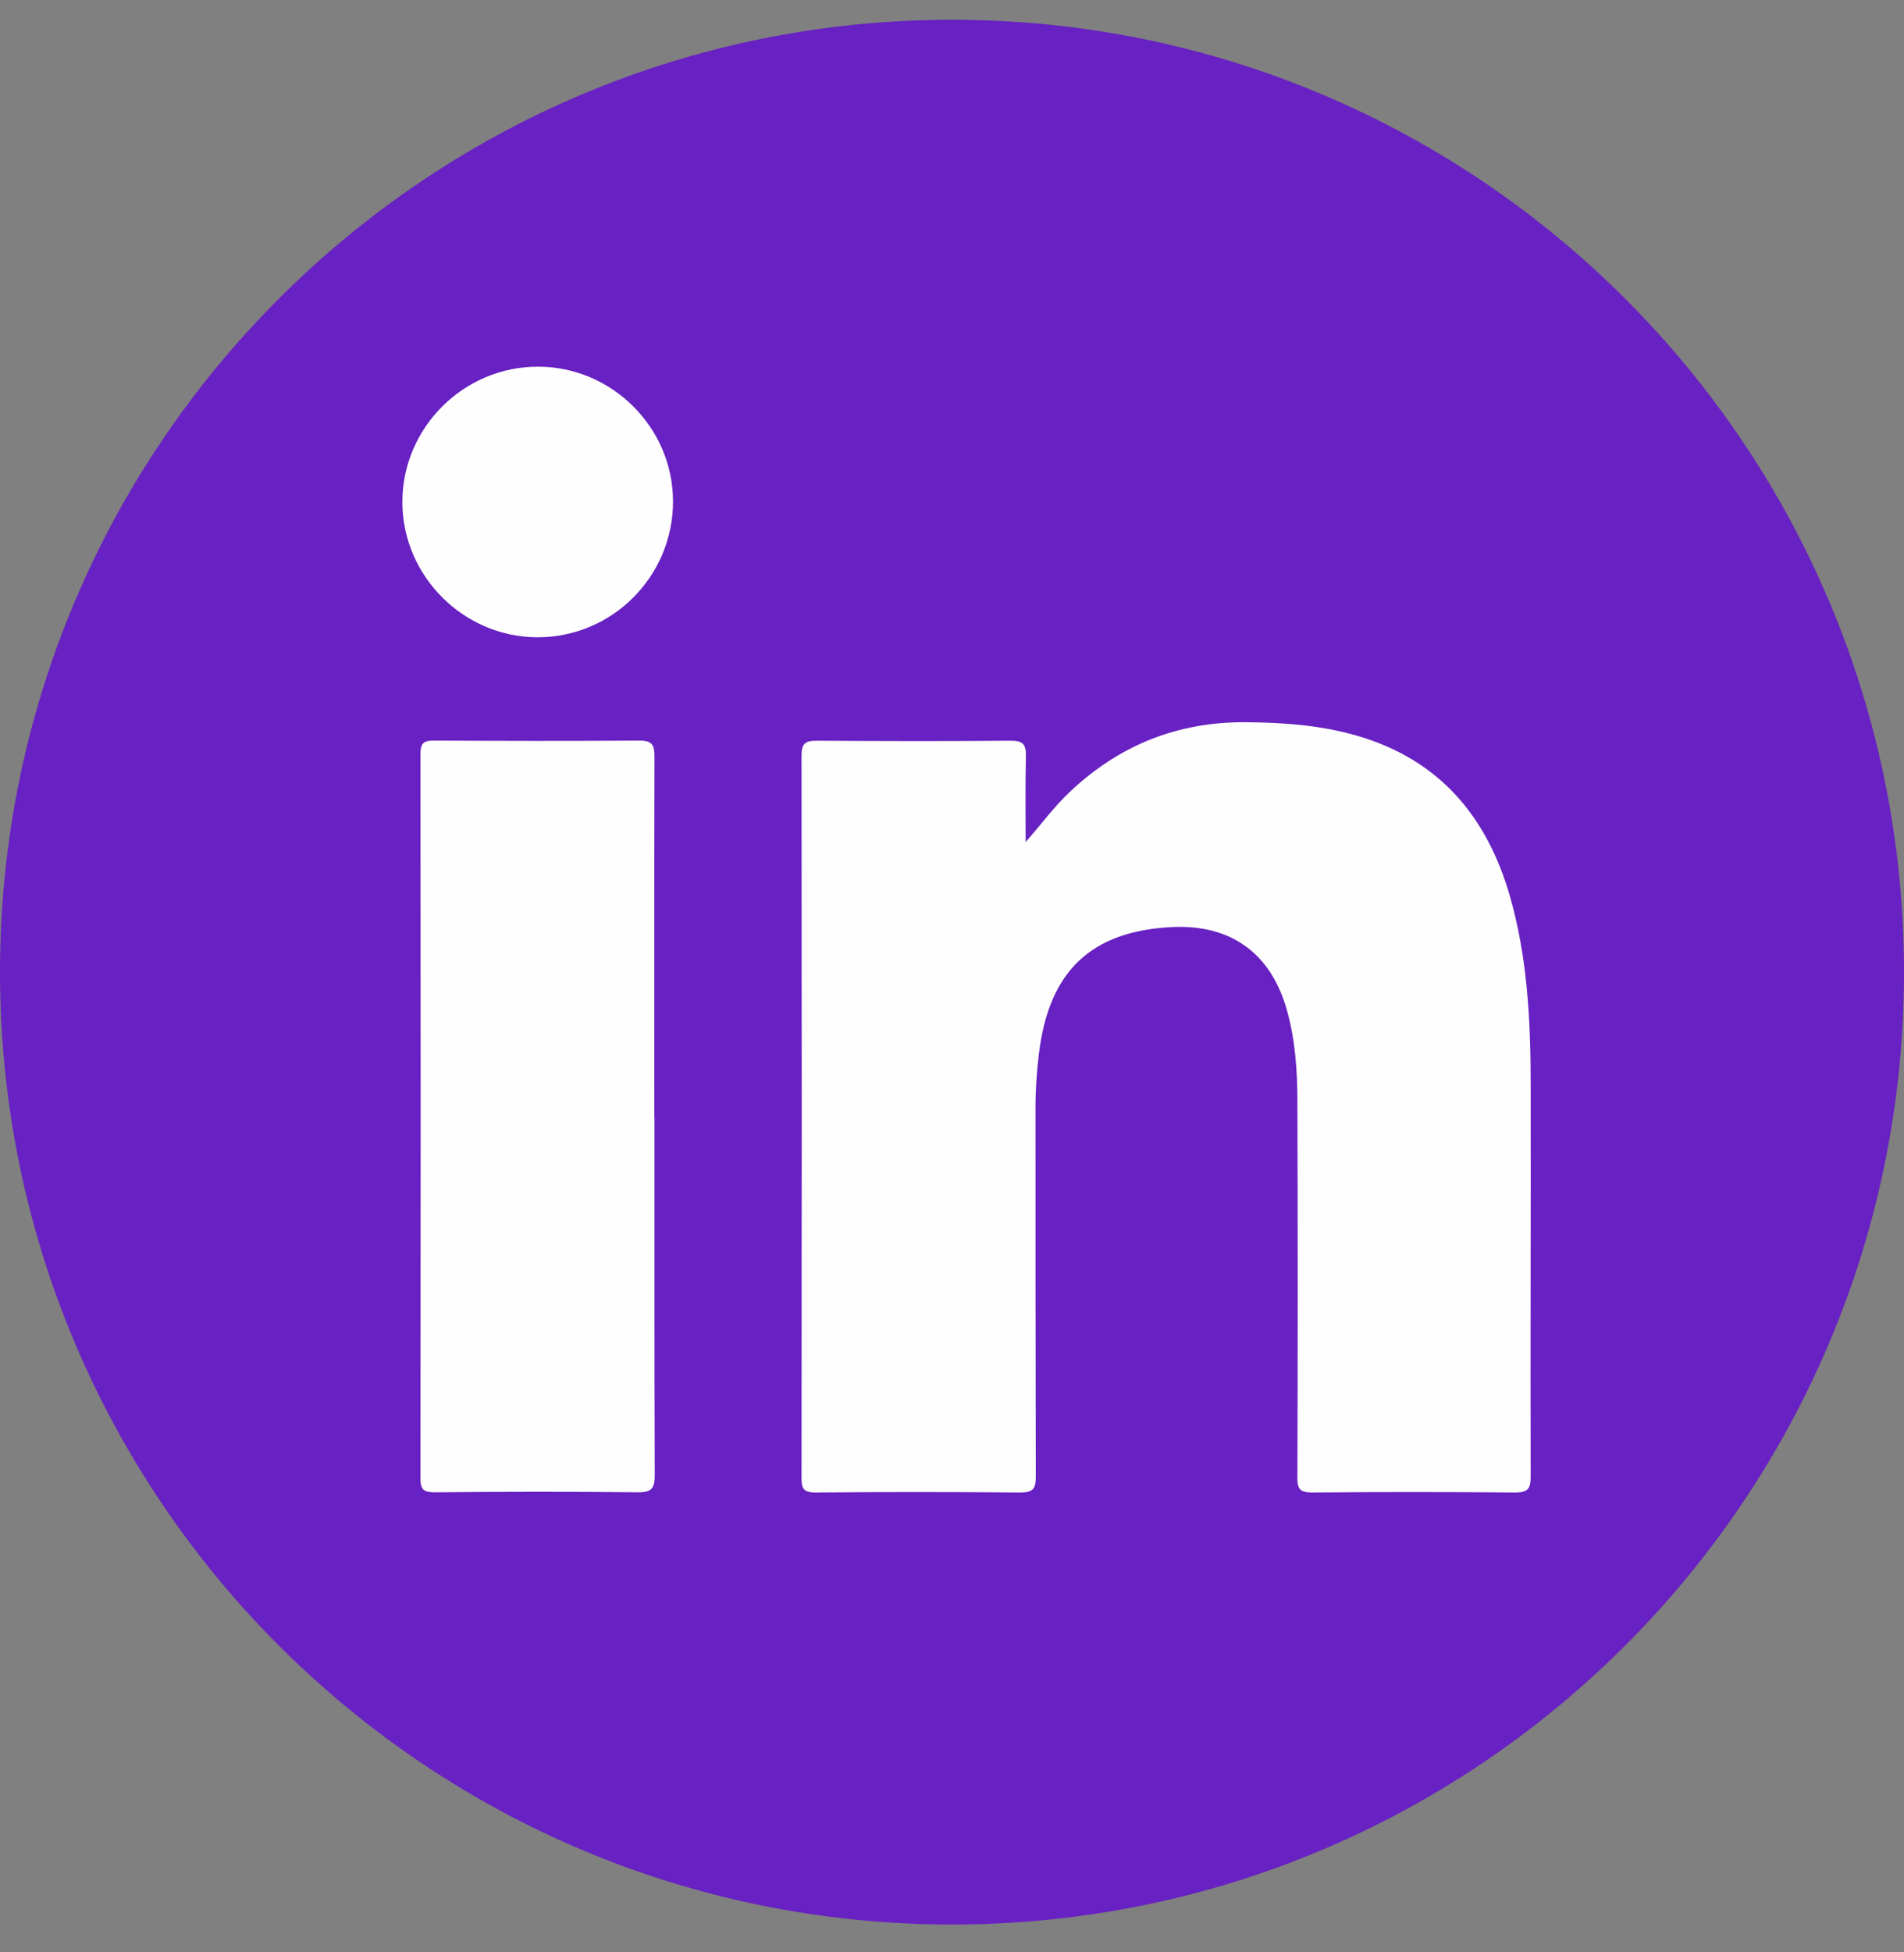
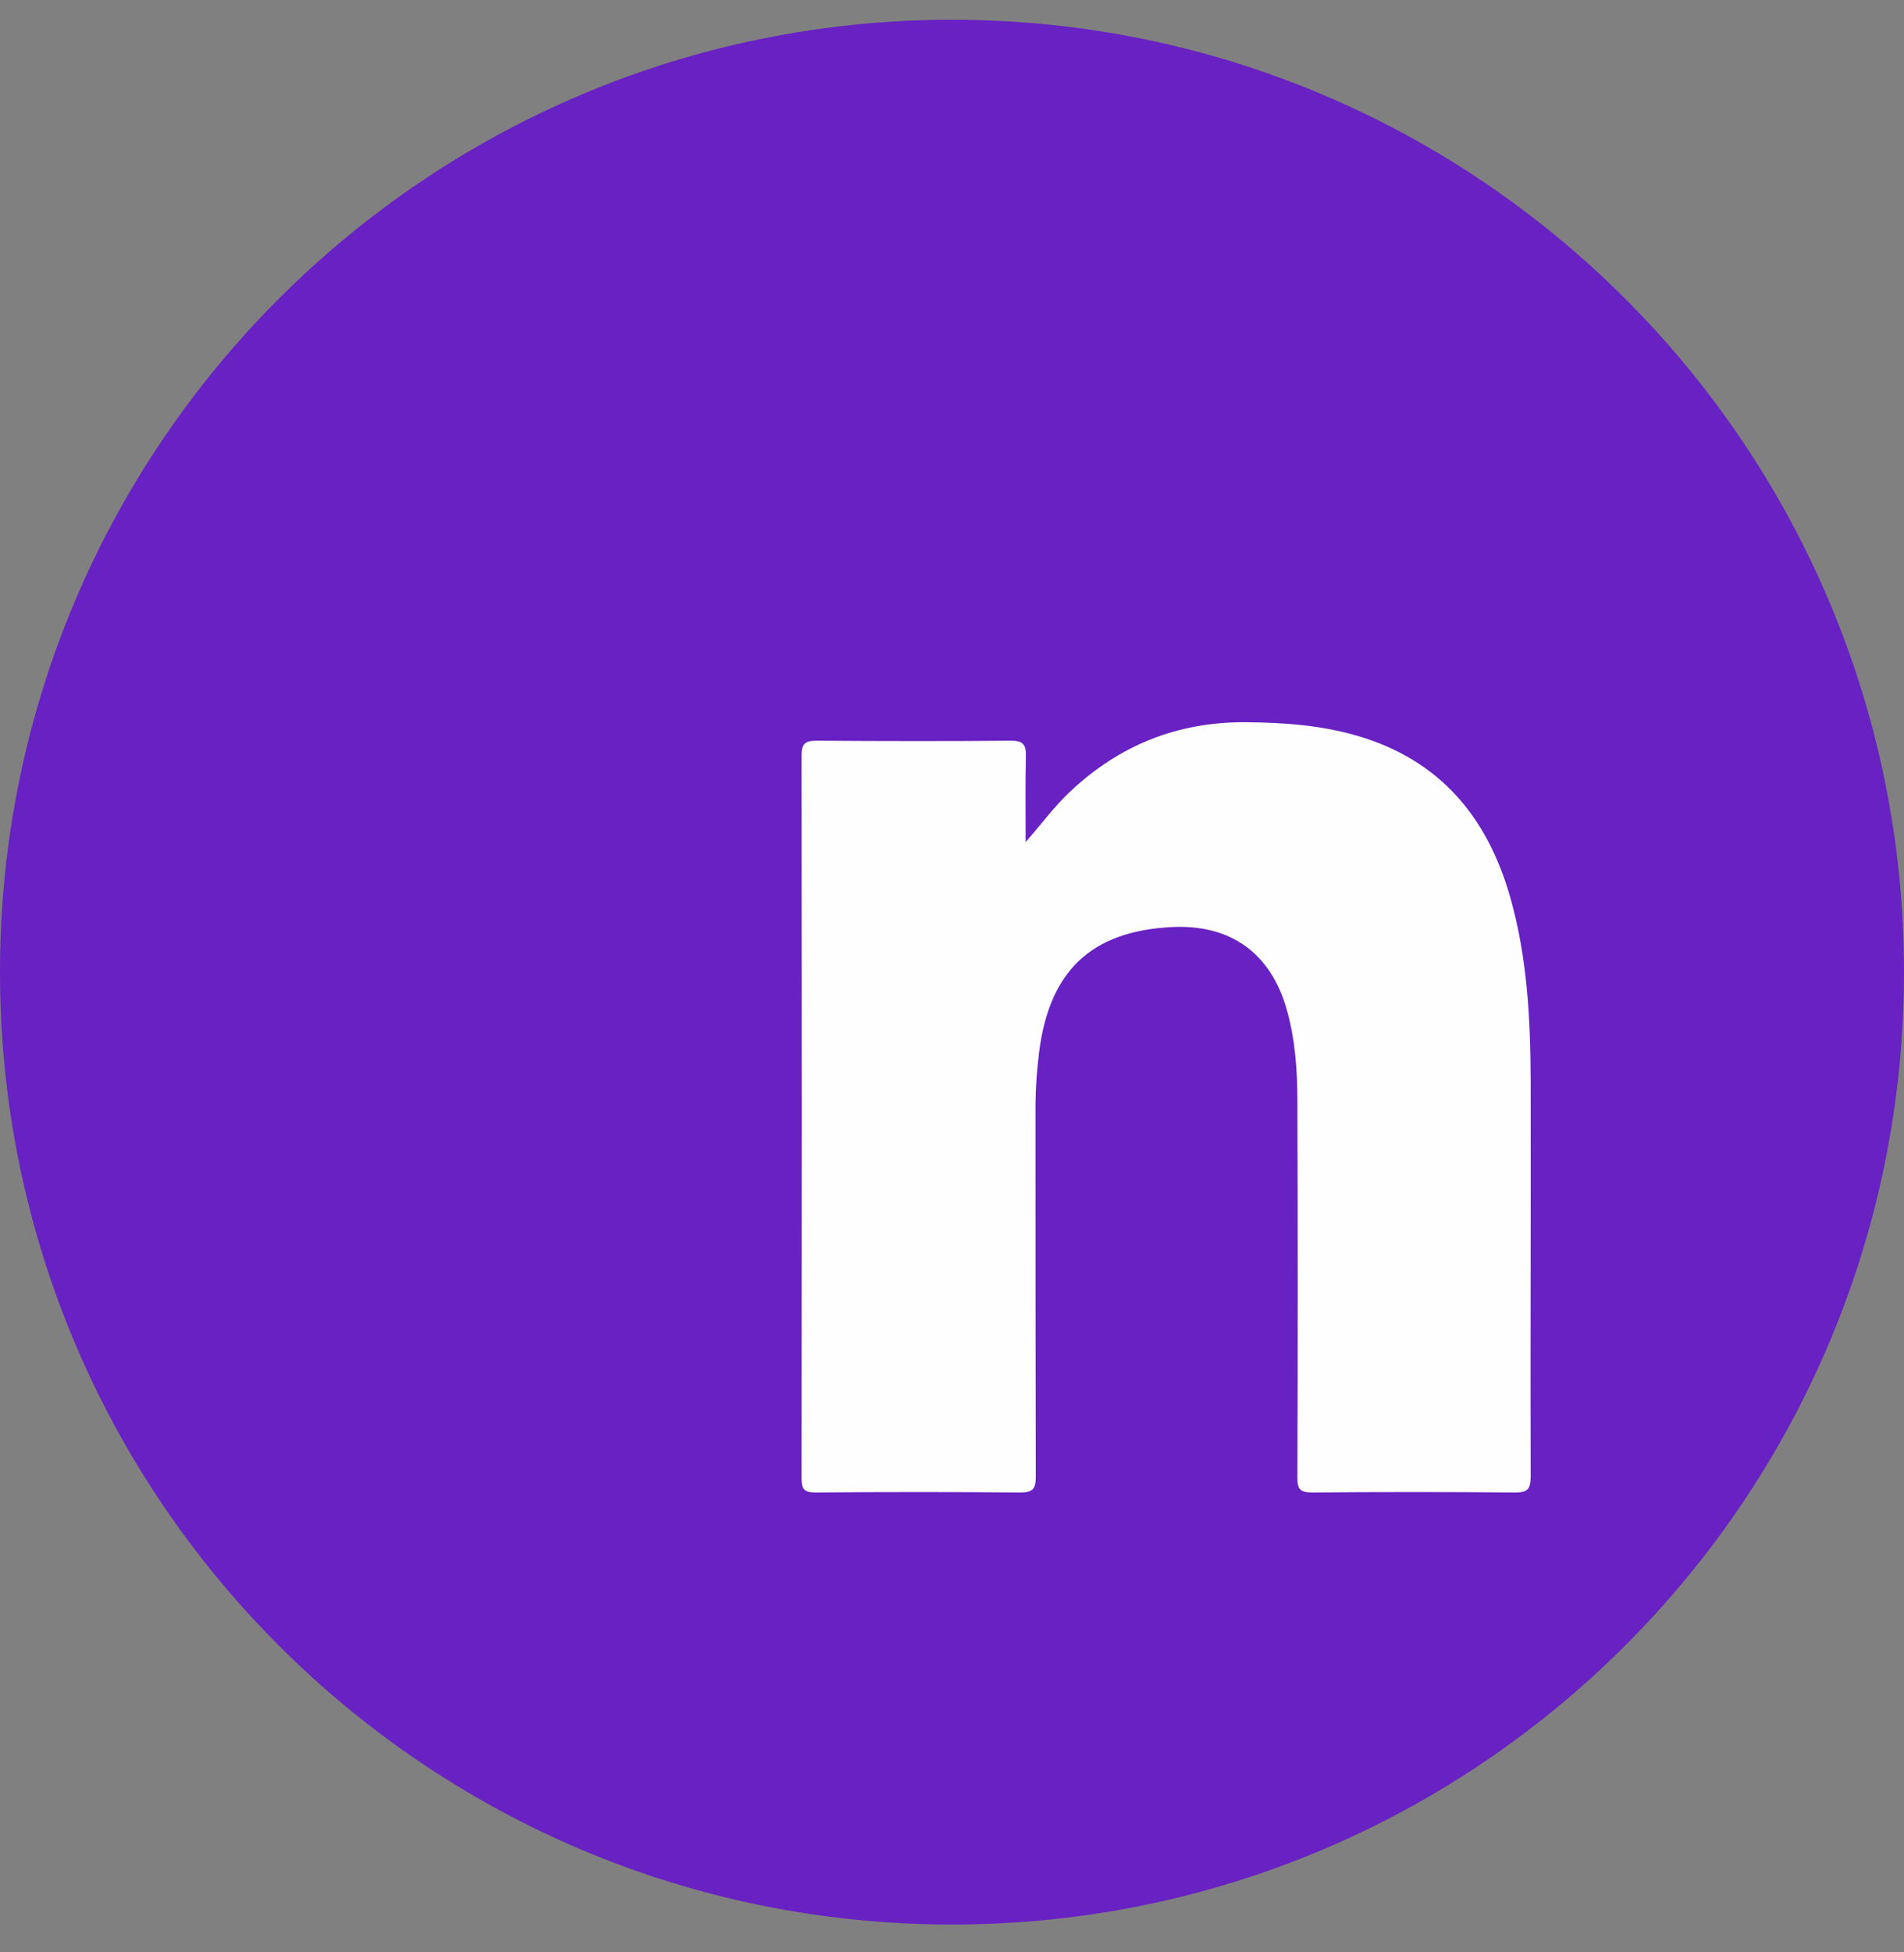
<svg xmlns="http://www.w3.org/2000/svg" width="40" height="41" viewBox="0 0 40 41" fill="none">
  <rect x="0" y="0" width="40" height="41" fill="#808080" stroke="none" />
  <path d="M20 40.415C31.046 40.415 40 31.46 40 20.415C40 9.369 31.046 0.415 20 0.415C8.954 0.415 0 9.369 0 20.415C0 31.46 8.954 40.415 20 40.415Z" fill="#6821C2" />
  <path d="M21.544 17.686C21.873 17.315 22.142 16.942 22.48 16.625C23.517 15.647 24.744 15.155 26.178 15.167C26.966 15.173 27.742 15.229 28.501 15.448C30.237 15.949 31.244 17.146 31.727 18.841C32.089 20.112 32.154 21.419 32.157 22.728C32.163 25.49 32.148 28.254 32.157 31.016C32.157 31.274 32.086 31.342 31.831 31.342C30.409 31.33 28.984 31.33 27.562 31.342C27.31 31.342 27.256 31.268 27.256 31.031C27.265 28.402 27.265 25.774 27.256 23.143C27.256 22.485 27.212 21.825 27.028 21.185C26.688 20.006 25.843 19.404 24.608 19.469C22.919 19.558 22.042 20.394 21.828 22.109C21.778 22.518 21.751 22.93 21.754 23.342C21.754 25.899 21.754 28.456 21.76 31.013C21.76 31.268 21.698 31.342 21.437 31.342C20.003 31.33 18.569 31.33 17.135 31.342C16.904 31.342 16.839 31.282 16.839 31.048C16.845 25.988 16.845 20.924 16.839 15.863C16.839 15.611 16.922 15.555 17.159 15.555C18.519 15.564 19.882 15.567 21.242 15.555C21.493 15.555 21.556 15.635 21.553 15.872C21.538 16.477 21.547 17.081 21.547 17.688L21.544 17.686Z" fill="#FEFEFE" />
-   <path d="M13.749 23.468C13.749 25.972 13.746 28.476 13.755 30.98C13.755 31.258 13.687 31.341 13.399 31.338C11.977 31.323 10.555 31.326 9.13 31.338C8.901 31.338 8.833 31.282 8.833 31.048C8.839 25.978 8.839 20.909 8.833 15.836C8.833 15.626 8.884 15.552 9.106 15.552C10.549 15.56 11.992 15.563 13.435 15.552C13.713 15.552 13.749 15.655 13.749 15.895C13.743 18.42 13.746 20.944 13.746 23.468H13.749Z" fill="#FEFEFE" />
-   <path d="M14.139 10.53C14.139 12.103 12.865 13.383 11.295 13.383C9.745 13.383 8.459 12.103 8.453 10.553C8.447 8.989 9.733 7.7 11.3 7.7C12.856 7.7 14.136 8.977 14.139 10.527V10.53Z" fill="#FEFEFE" />
</svg>